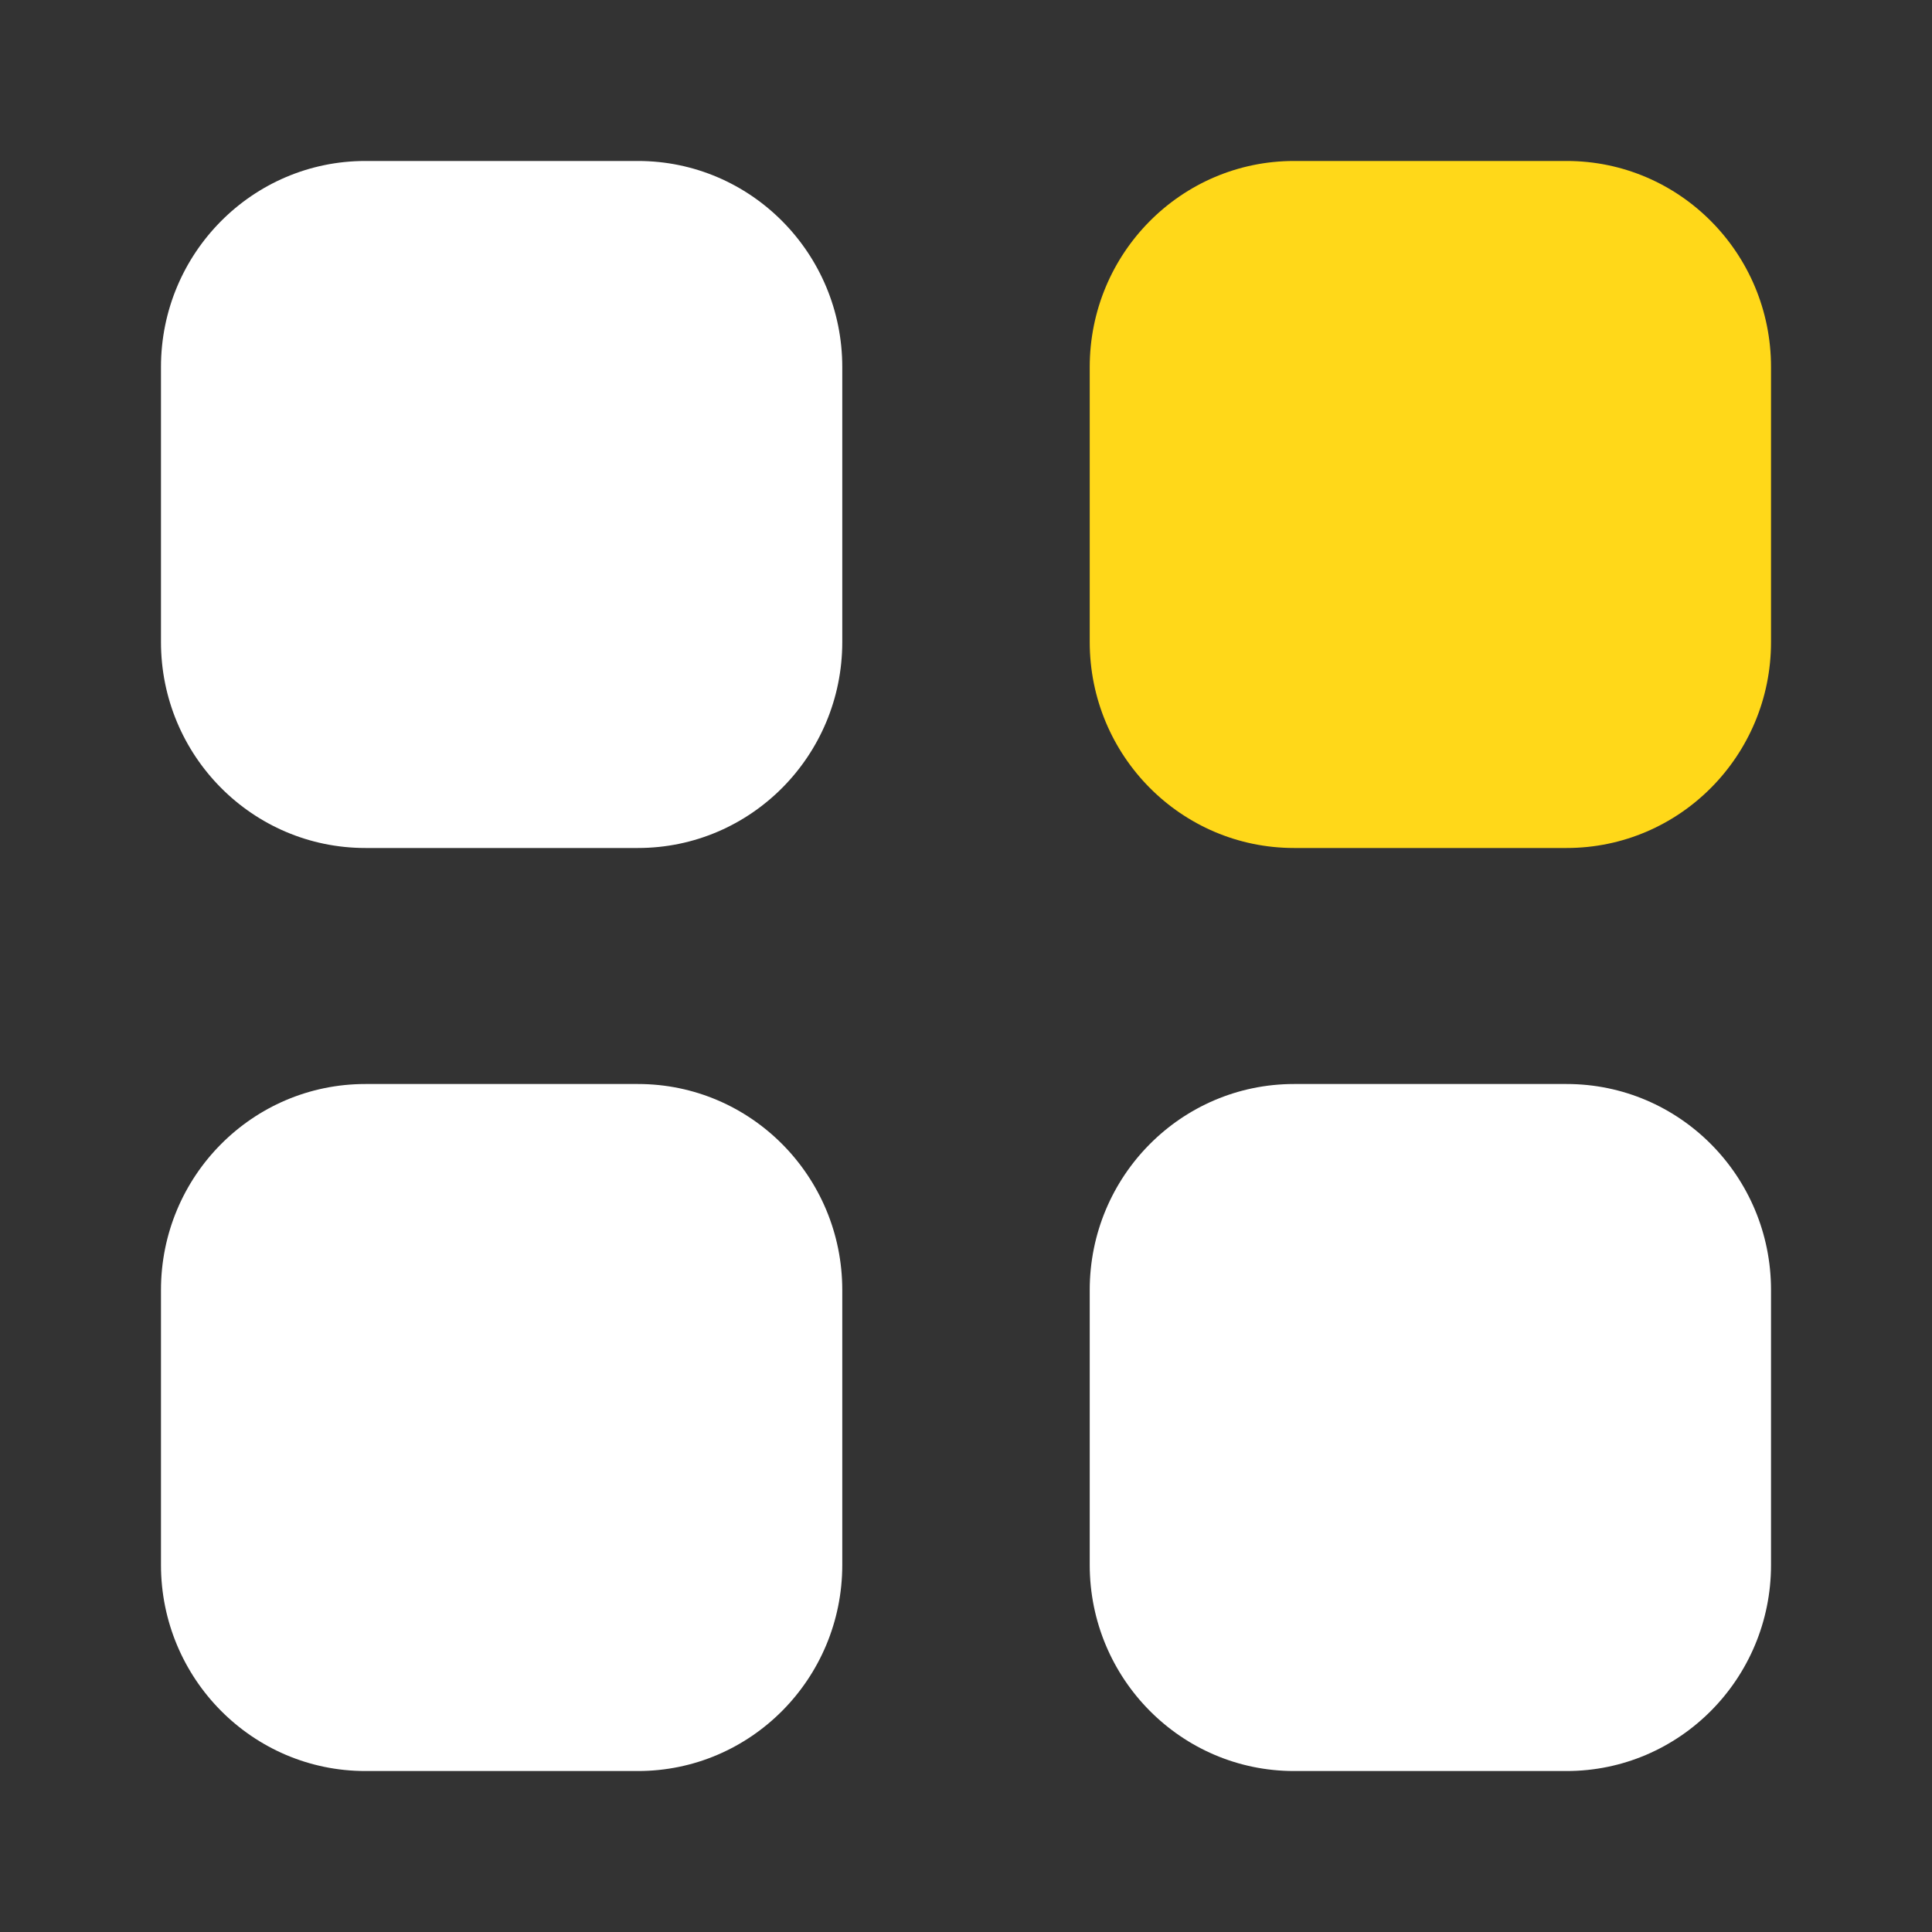
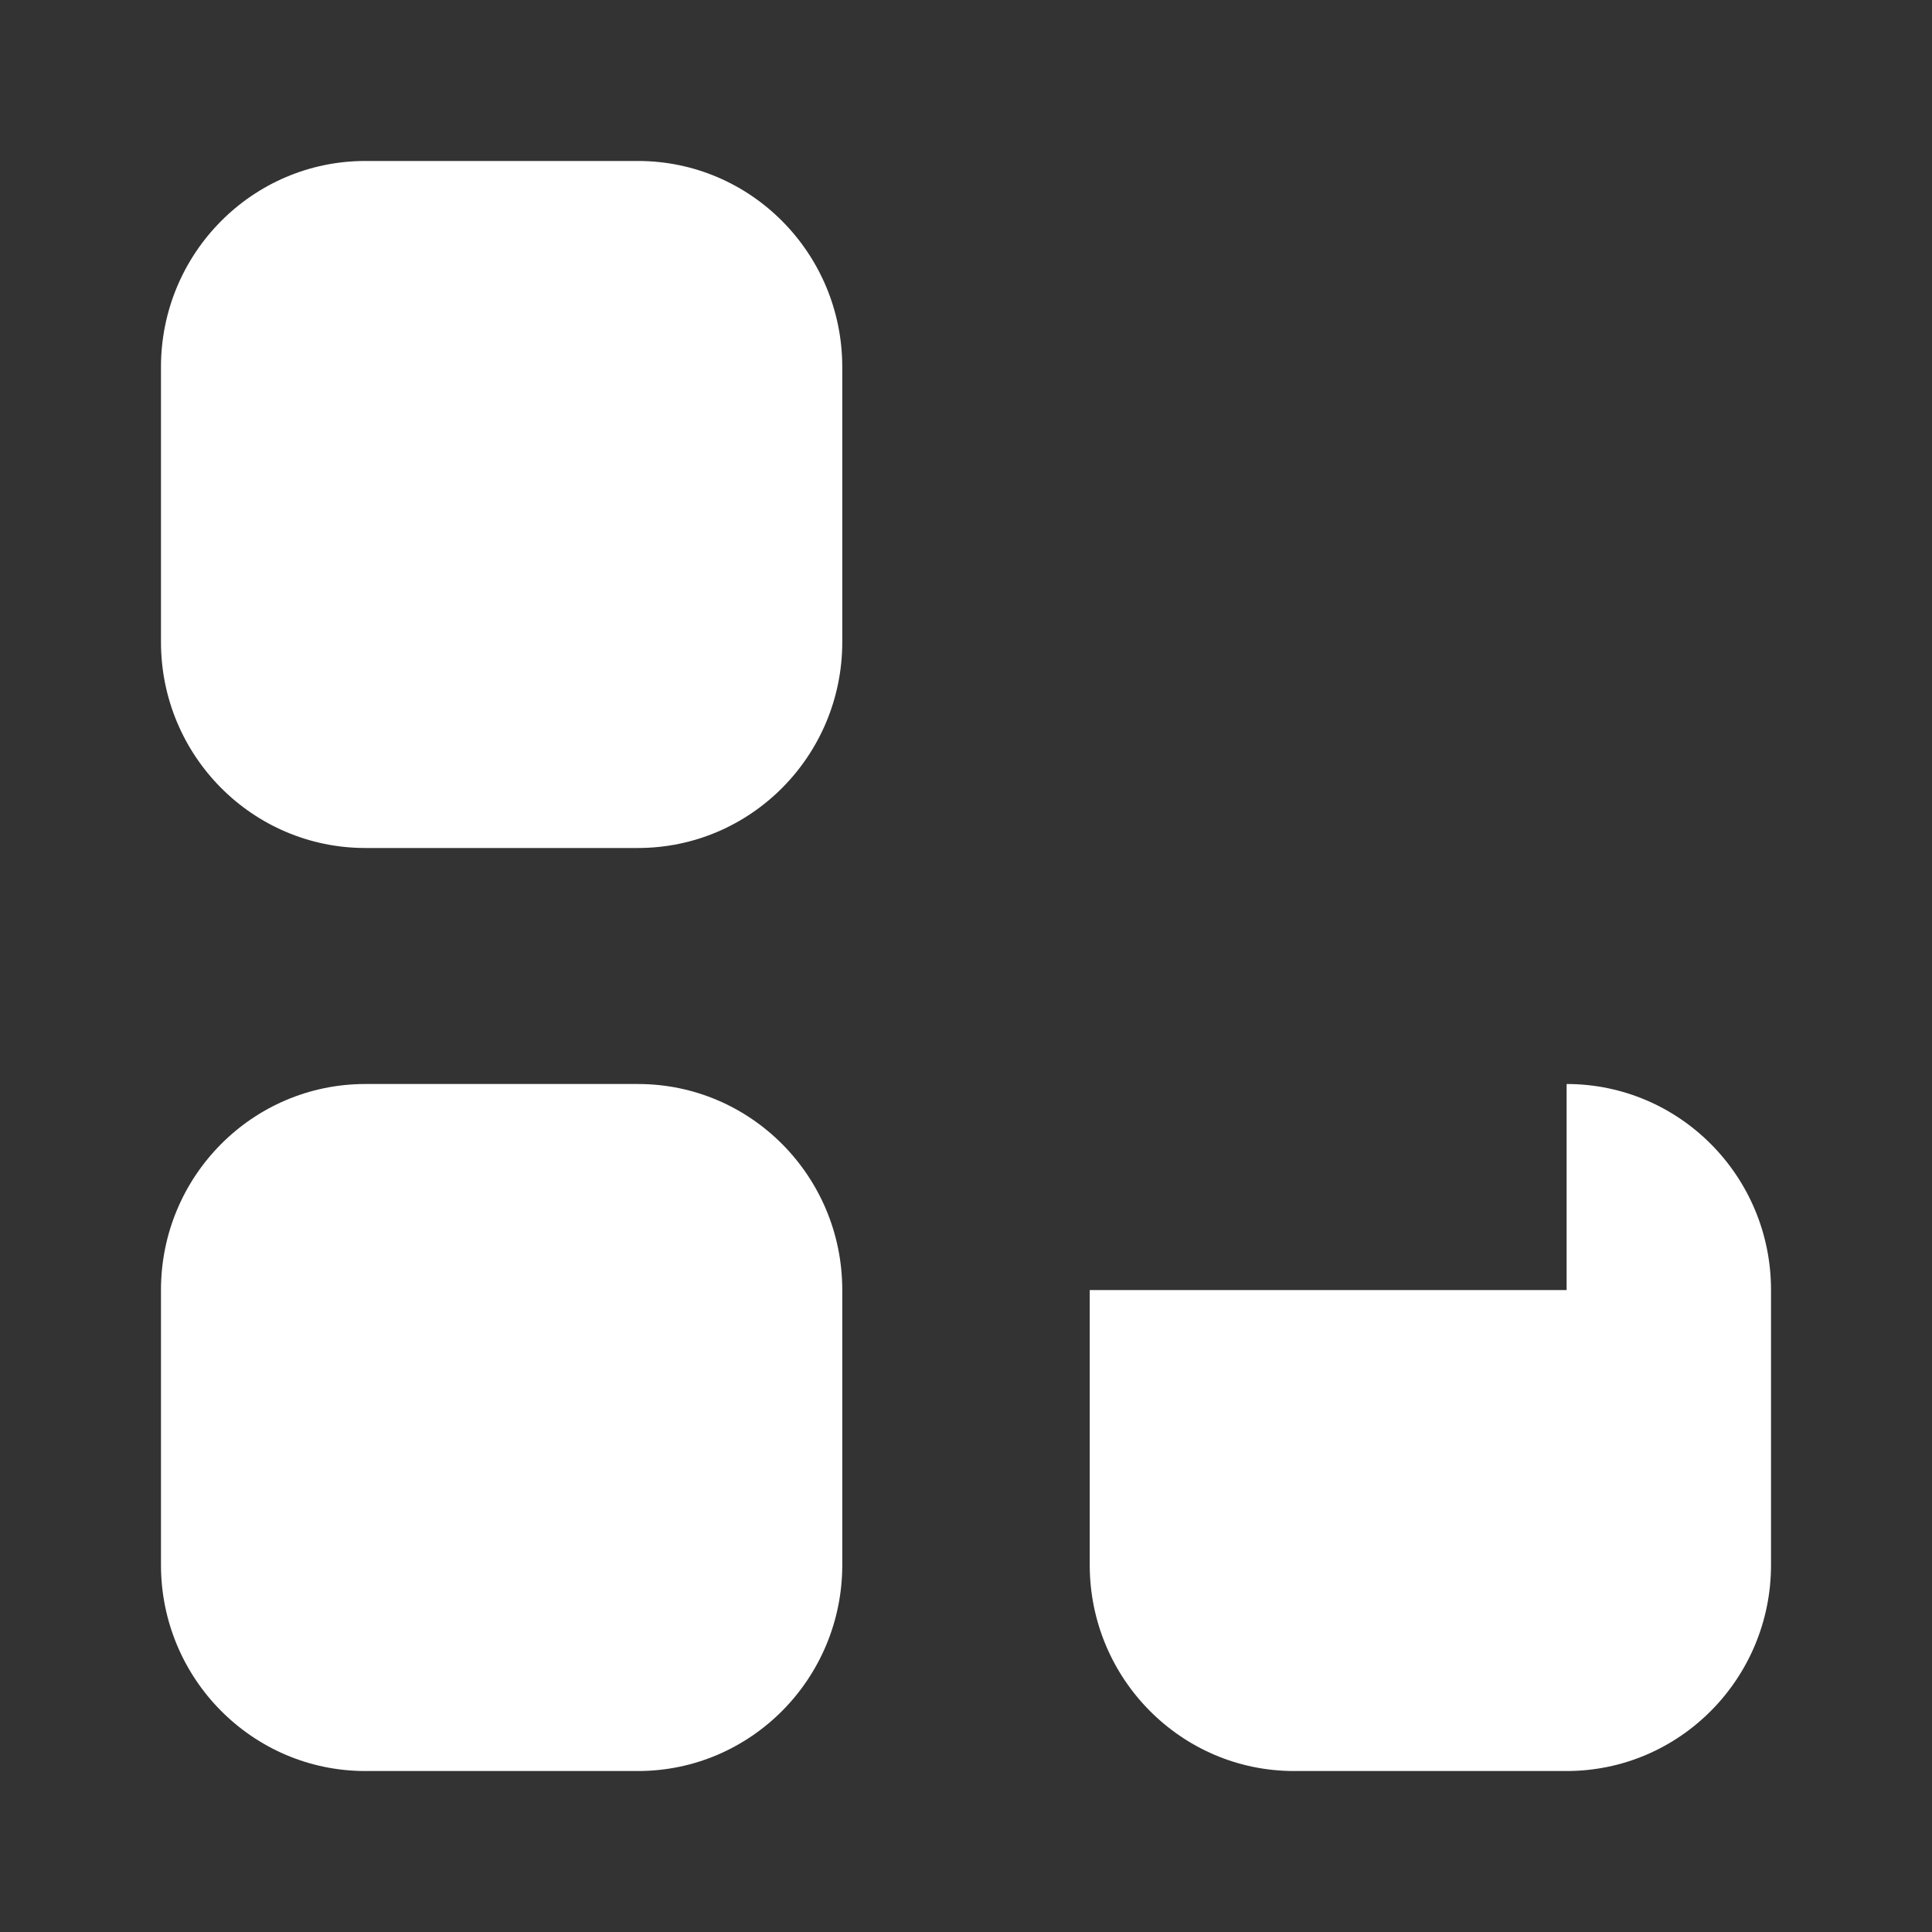
<svg xmlns="http://www.w3.org/2000/svg" width="25" height="25" viewBox="0 0 25 25" fill="none">
  <rect x="0" y="0" width="25" height="25" fill="#333333" stroke="none" />
-   <path d="M16.745 2.083H20.272C21.733 2.083 22.917 3.277 22.917 4.75V8.307C22.917 9.78 21.733 10.973 20.272 10.973H16.745C15.285 10.973 14.101 9.78 14.101 8.307V4.75C14.101 3.277 15.285 2.083 16.745 2.083Z" fill="#FFD819" />
-   <path d="M8.255 14.027C9.715 14.027 10.899 15.22 10.899 16.693V20.25C10.899 21.722 9.715 22.917 8.255 22.917H4.728C3.267 22.917 2.083 21.722 2.083 20.25V16.693C2.083 15.22 3.267 14.027 4.728 14.027H8.255ZM20.272 14.027C21.733 14.027 22.917 15.22 22.917 16.693V20.25C22.917 21.722 21.733 22.917 20.272 22.917H16.745C15.285 22.917 14.101 21.722 14.101 20.25V16.693C14.101 15.22 15.285 14.027 16.745 14.027H20.272ZM8.255 2.083C9.715 2.083 10.899 3.277 10.899 4.75V8.307C10.899 9.78 9.715 10.973 8.255 10.973H4.728C3.267 10.973 2.083 9.78 2.083 8.307V4.75C2.083 3.277 3.267 2.083 4.728 2.083H8.255Z" fill="white" />
+   <path d="M8.255 14.027C9.715 14.027 10.899 15.22 10.899 16.693V20.25C10.899 21.722 9.715 22.917 8.255 22.917H4.728C3.267 22.917 2.083 21.722 2.083 20.25V16.693C2.083 15.22 3.267 14.027 4.728 14.027H8.255ZM20.272 14.027C21.733 14.027 22.917 15.22 22.917 16.693V20.25C22.917 21.722 21.733 22.917 20.272 22.917H16.745C15.285 22.917 14.101 21.722 14.101 20.25V16.693H20.272ZM8.255 2.083C9.715 2.083 10.899 3.277 10.899 4.75V8.307C10.899 9.78 9.715 10.973 8.255 10.973H4.728C3.267 10.973 2.083 9.78 2.083 8.307V4.75C2.083 3.277 3.267 2.083 4.728 2.083H8.255Z" fill="white" />
</svg>